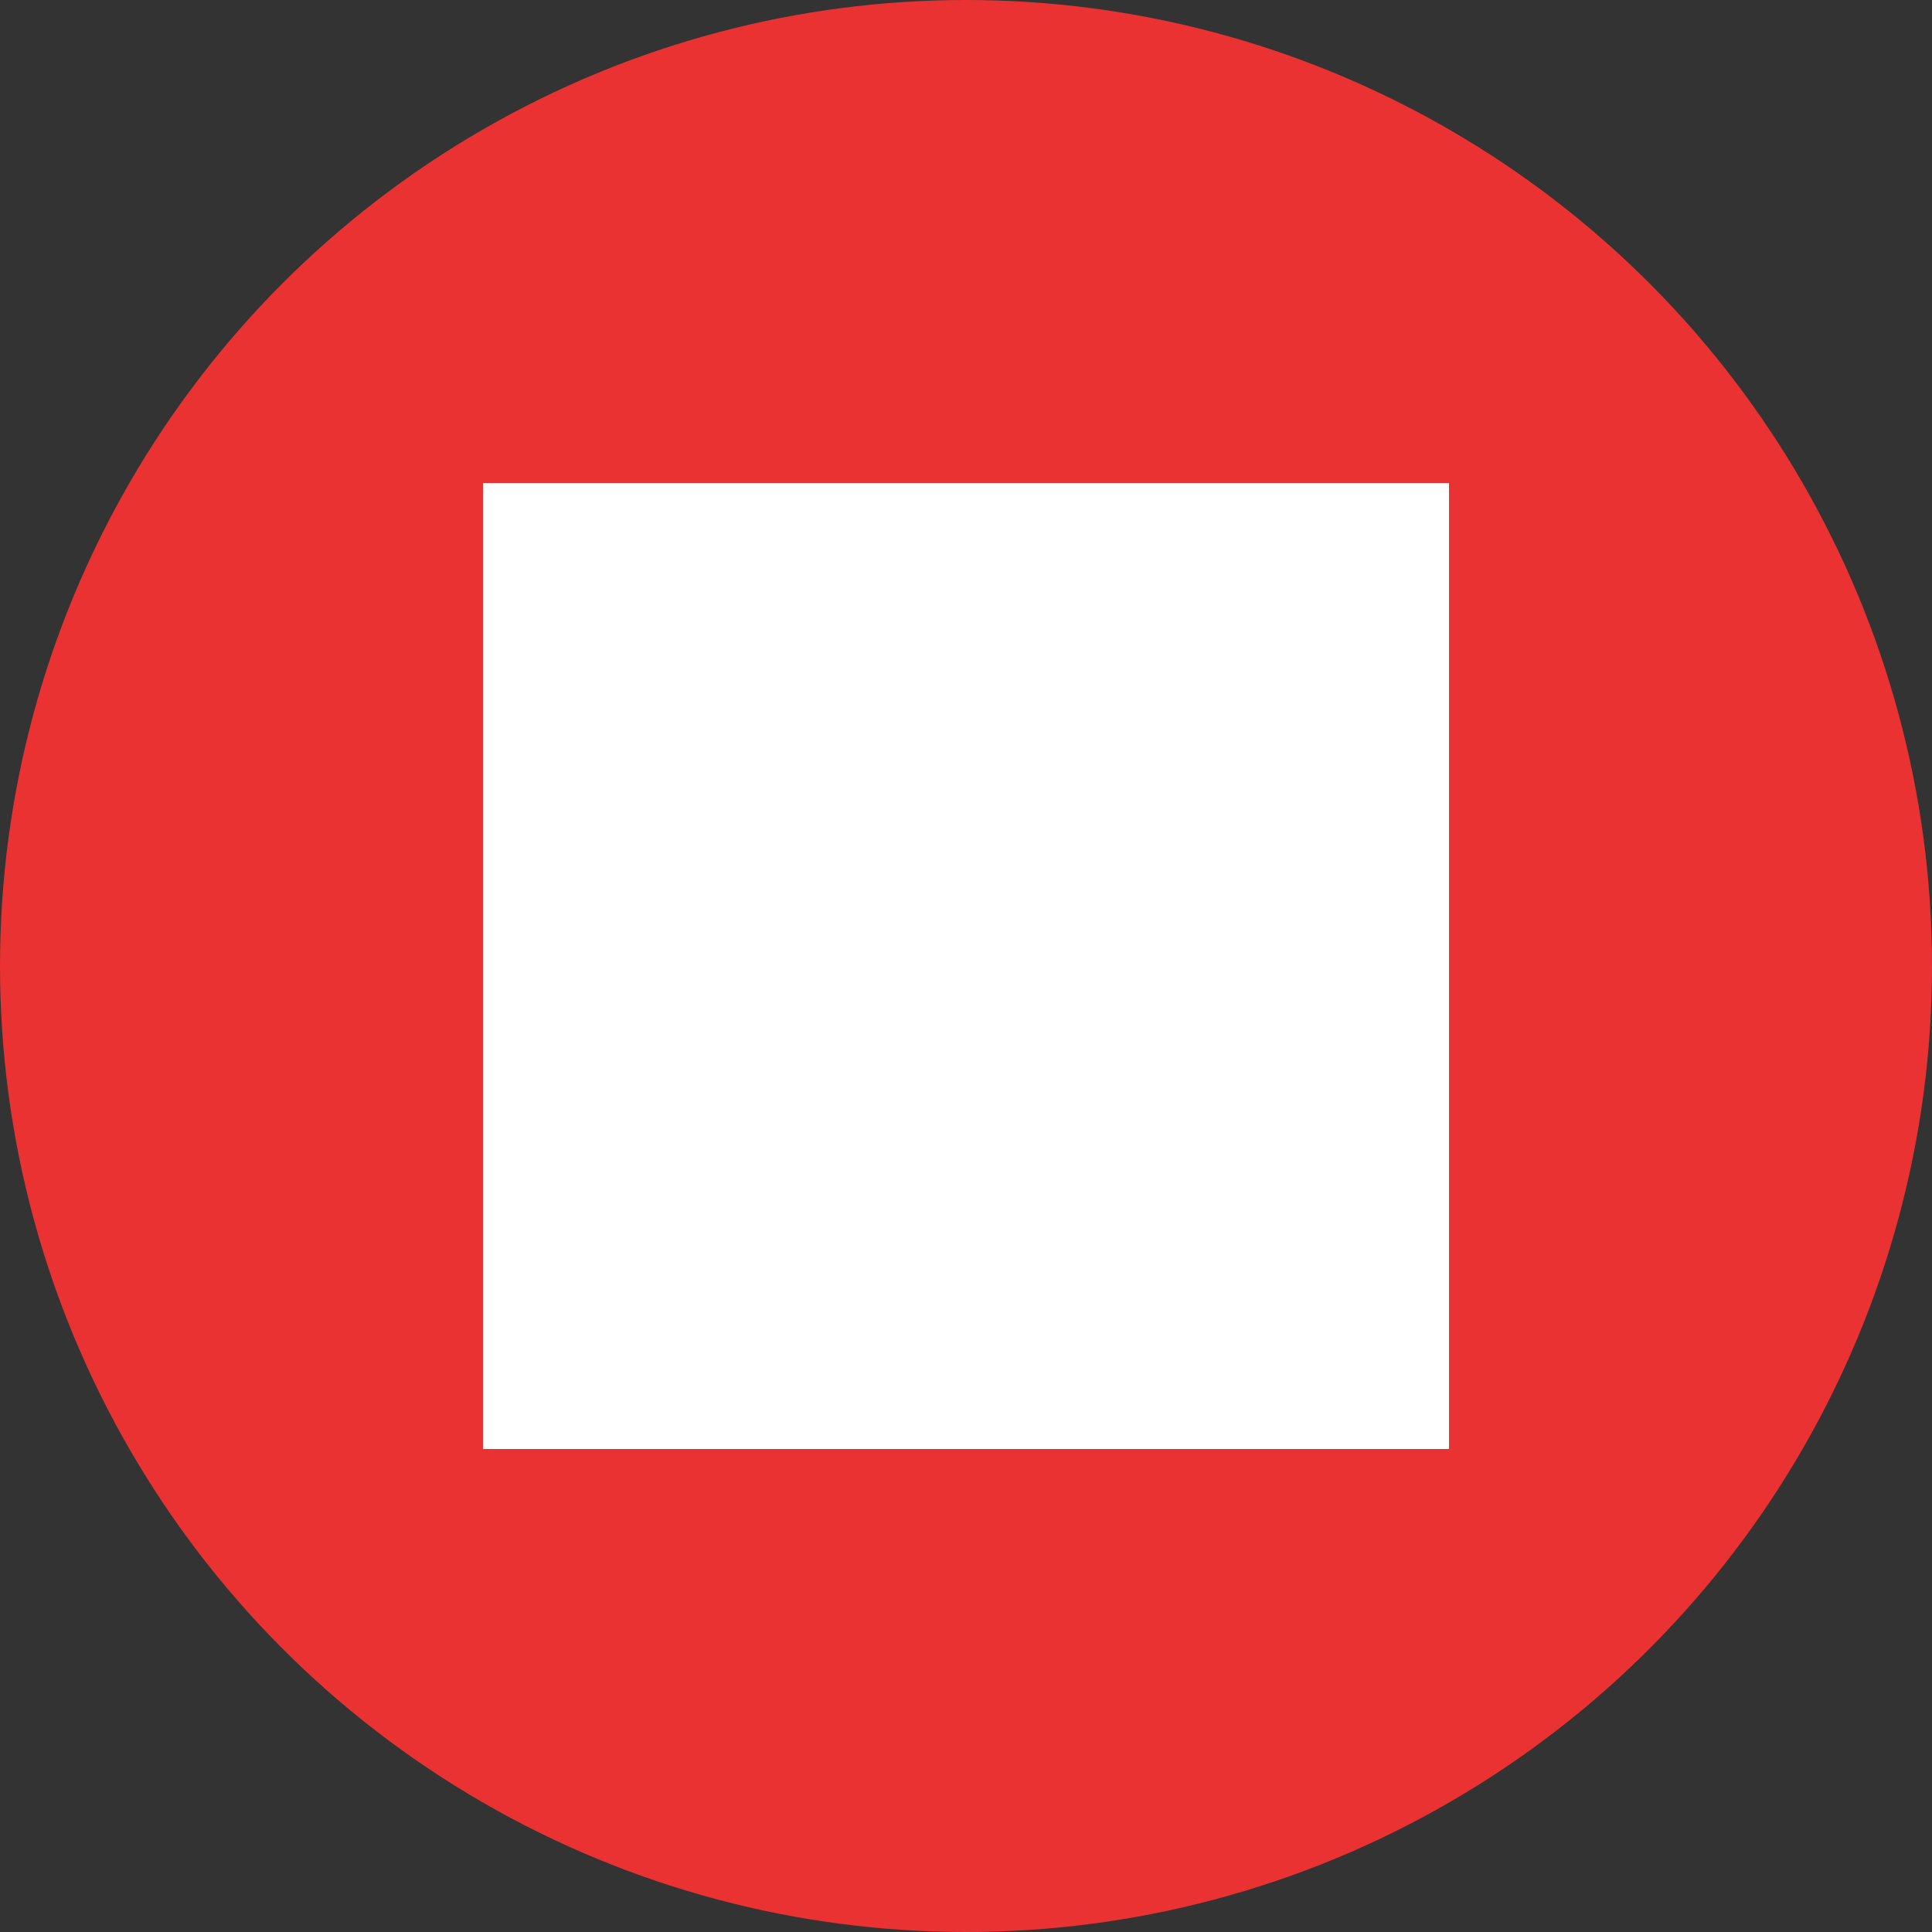
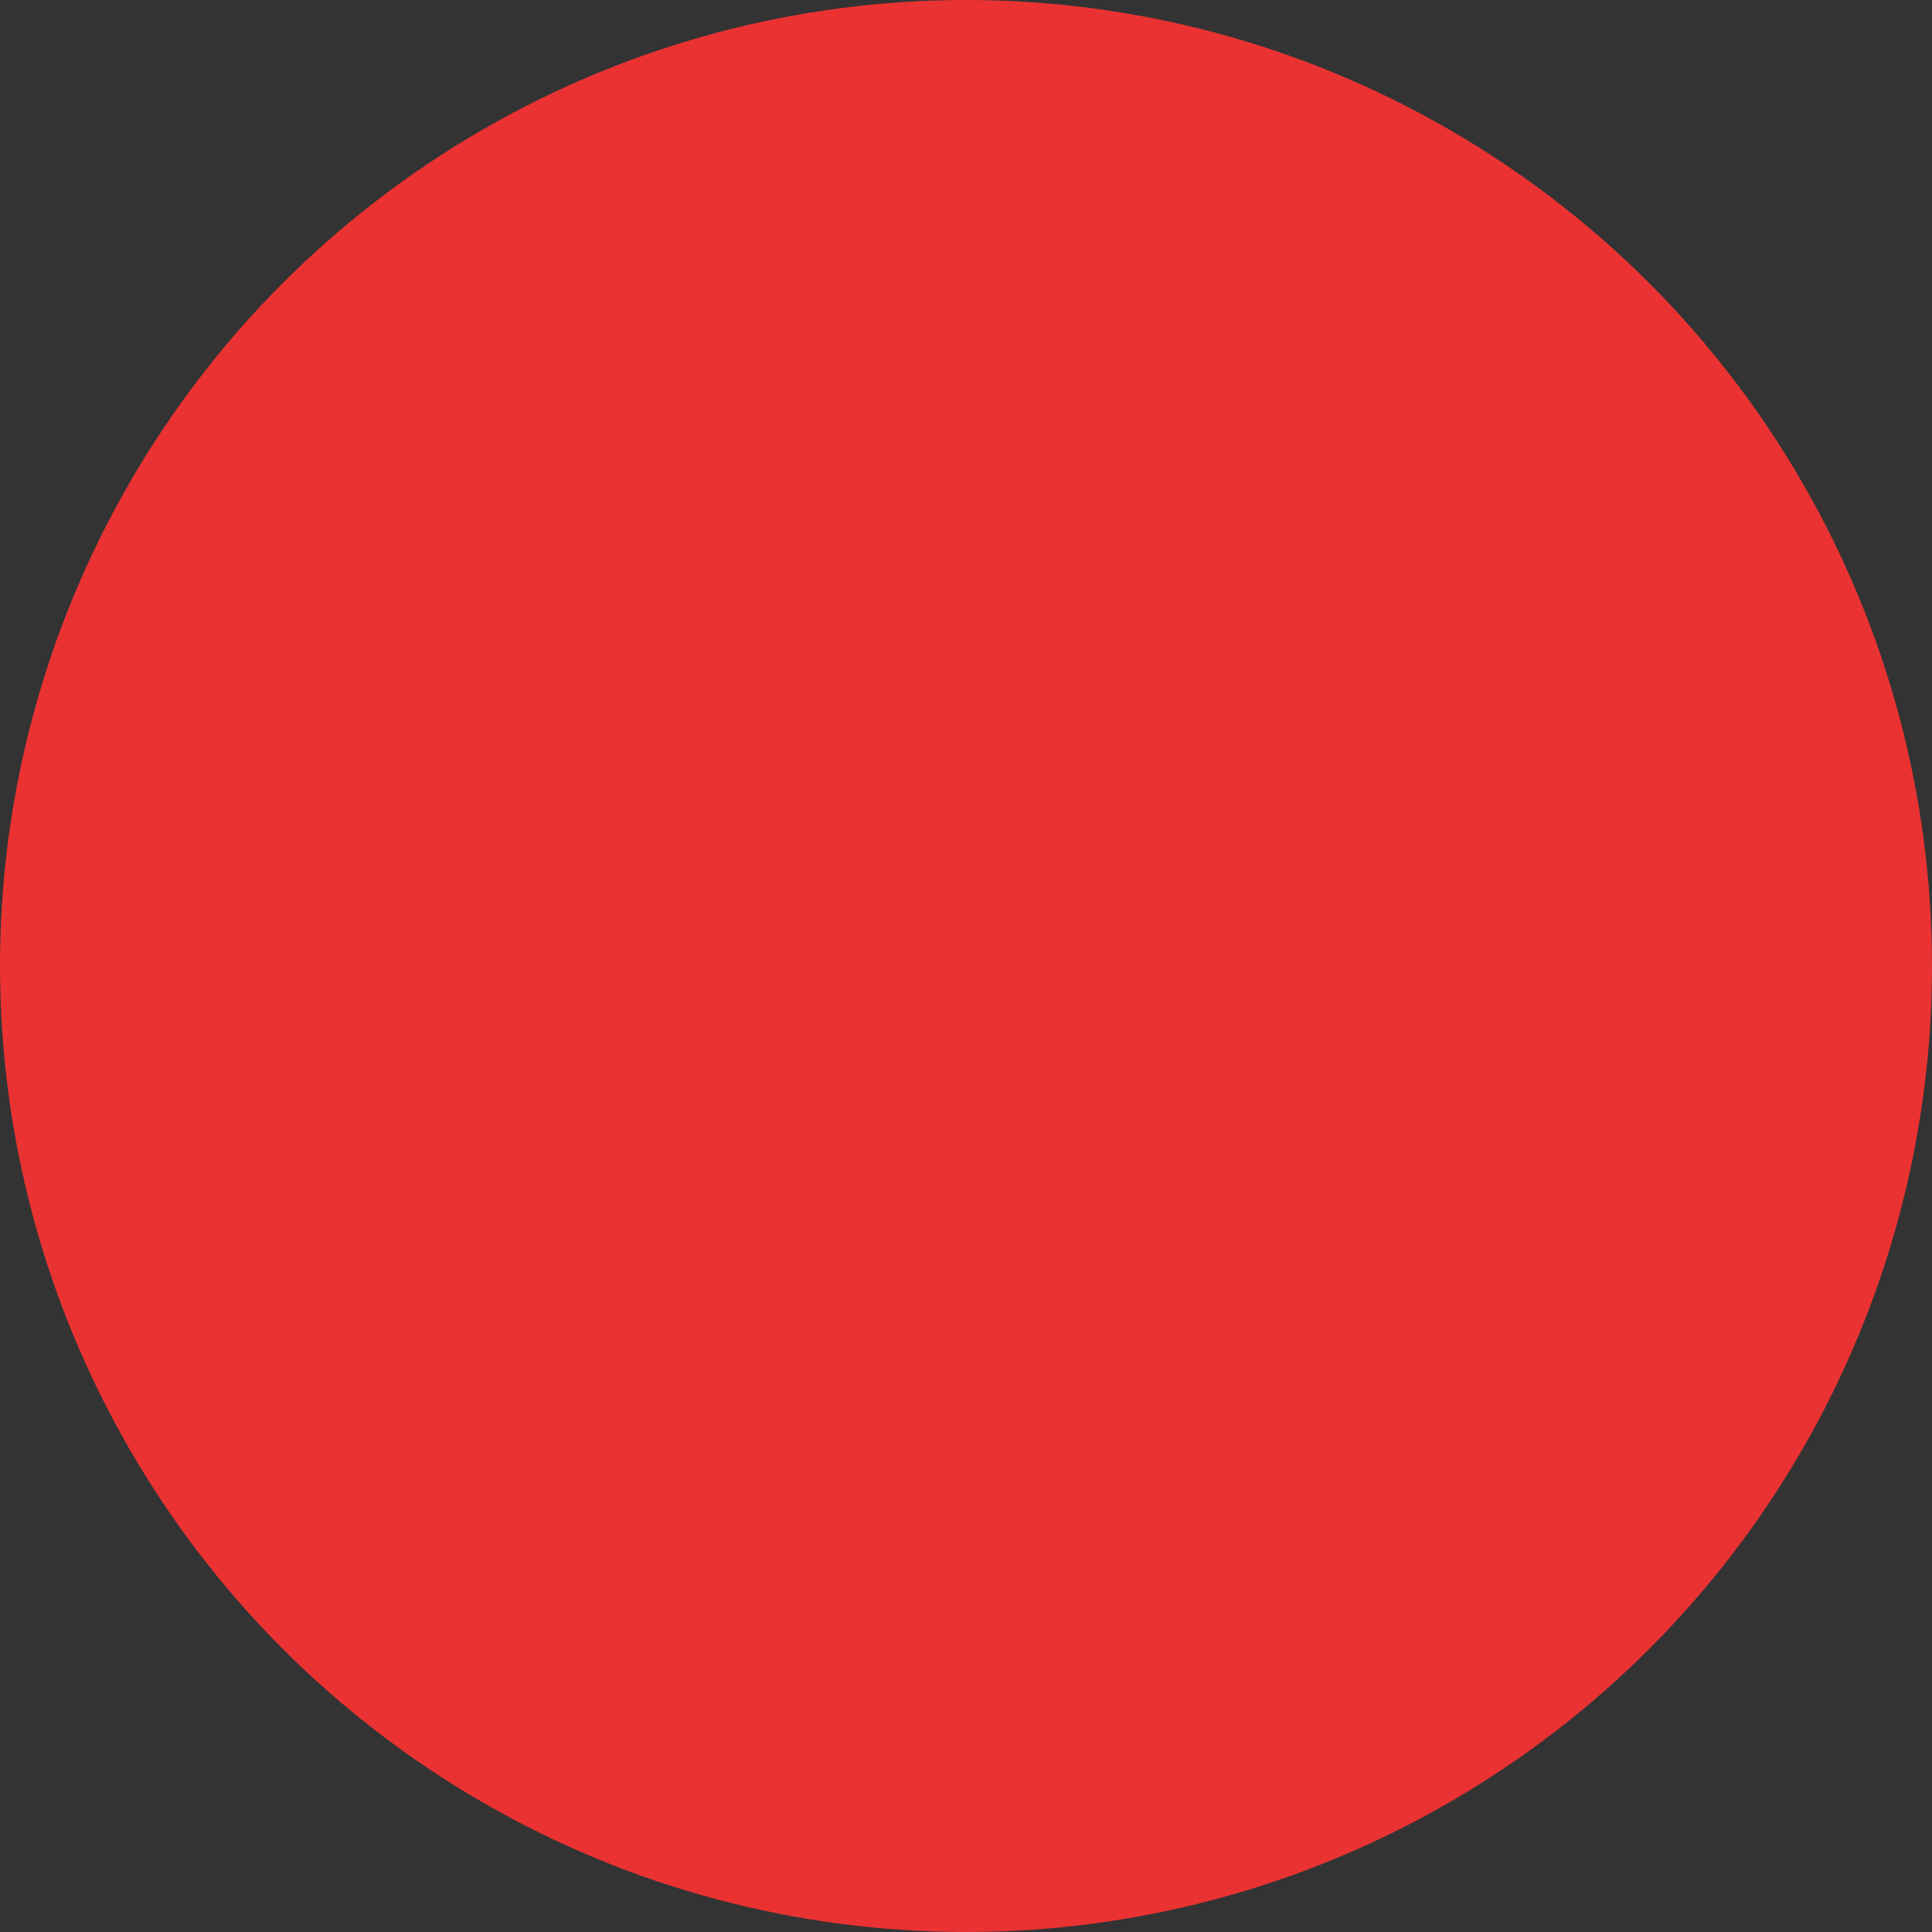
<svg xmlns="http://www.w3.org/2000/svg" xmlns:ns1="http://ns.adobe.com/AdobeIllustrator/10.0/" ns1:viewOrigin="188.3599 547.7725" ns1:rulerOrigin="0 0" ns1:pageBounds="0 595.2754 841.8896 0" width="283.464" height="283.465" viewBox="0 0 283.464 283.465" overflow="visible" enable-background="new 0 0 283.464 283.465" xml:space="preserve">
  <rect x="0" y="0" width="283.464" height="283.465" fill="#333333" stroke="none" />
  <g id="Calque_1" ns1:layer="yes" ns1:dimmedPercent="50" ns1:rgbTrio="#4F008000FFFF">
    <circle ns1:knockout="Off" fill="#EA3232" cx="141.732" cy="141.732" r="141.732" />
-     <rect x="70.866" y="70.866" ns1:knockout="Off" fill="#FFFFFF" width="141.732" height="141.732" />
  </g>
</svg>